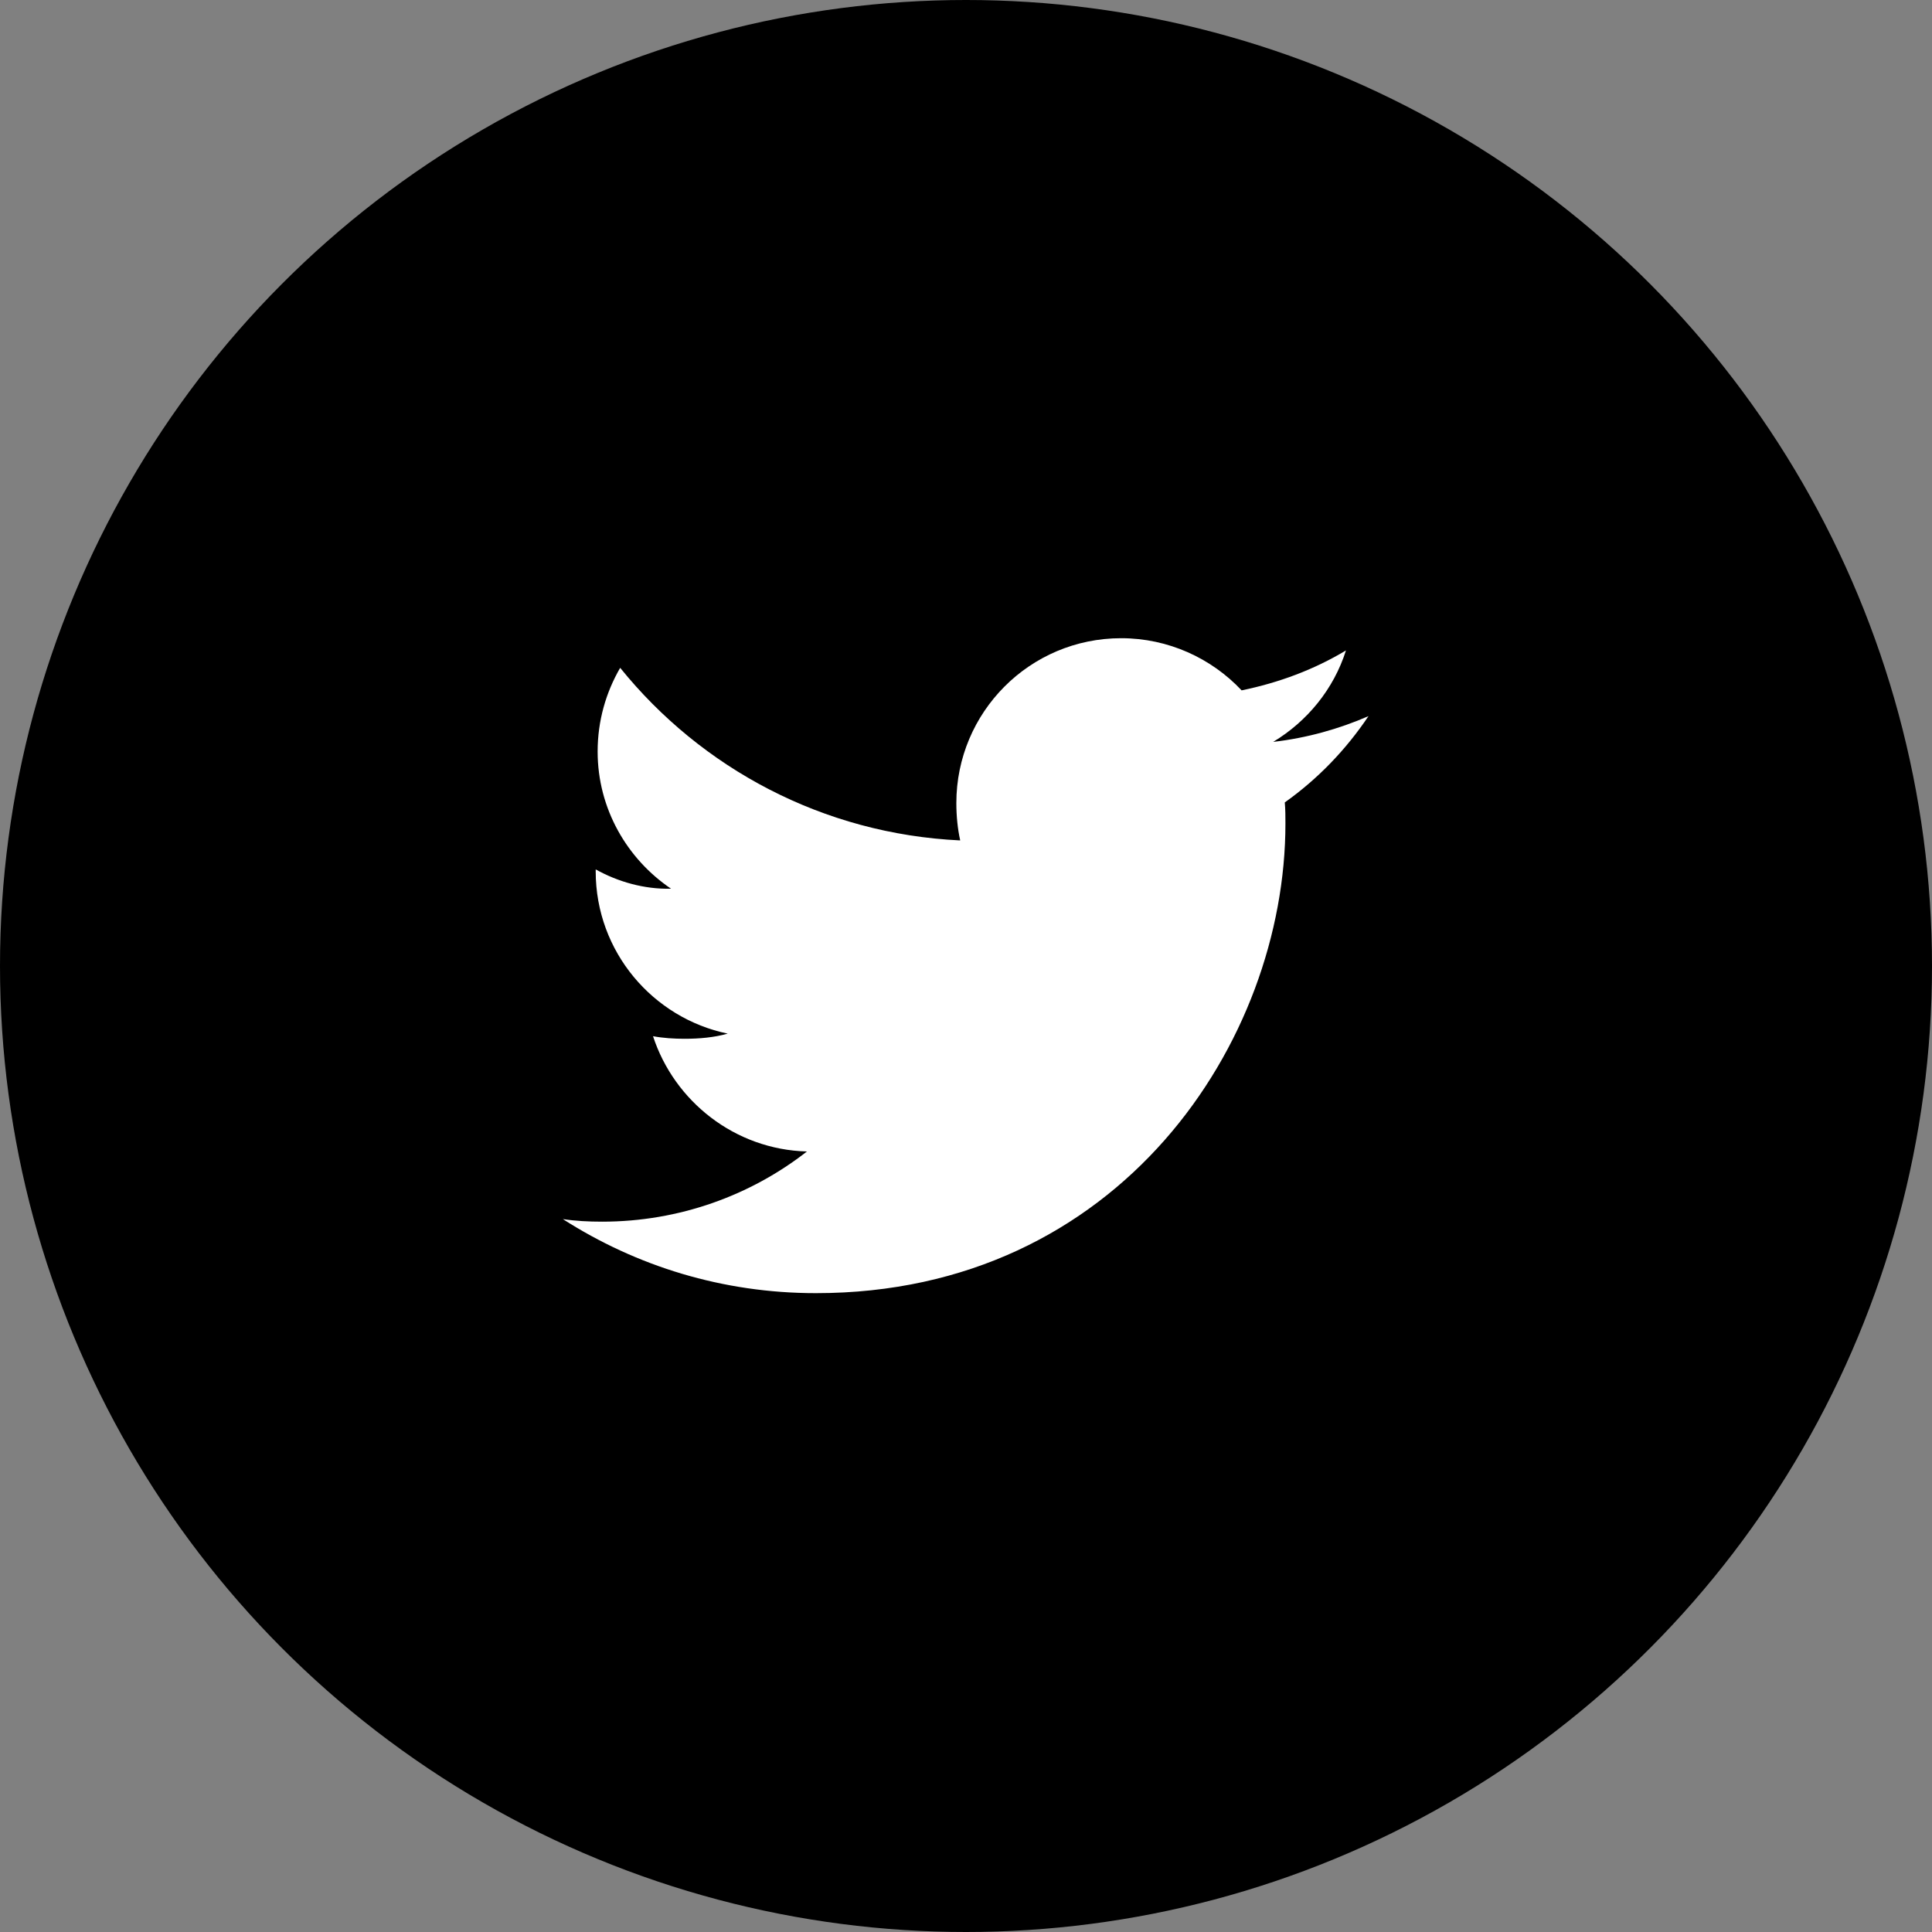
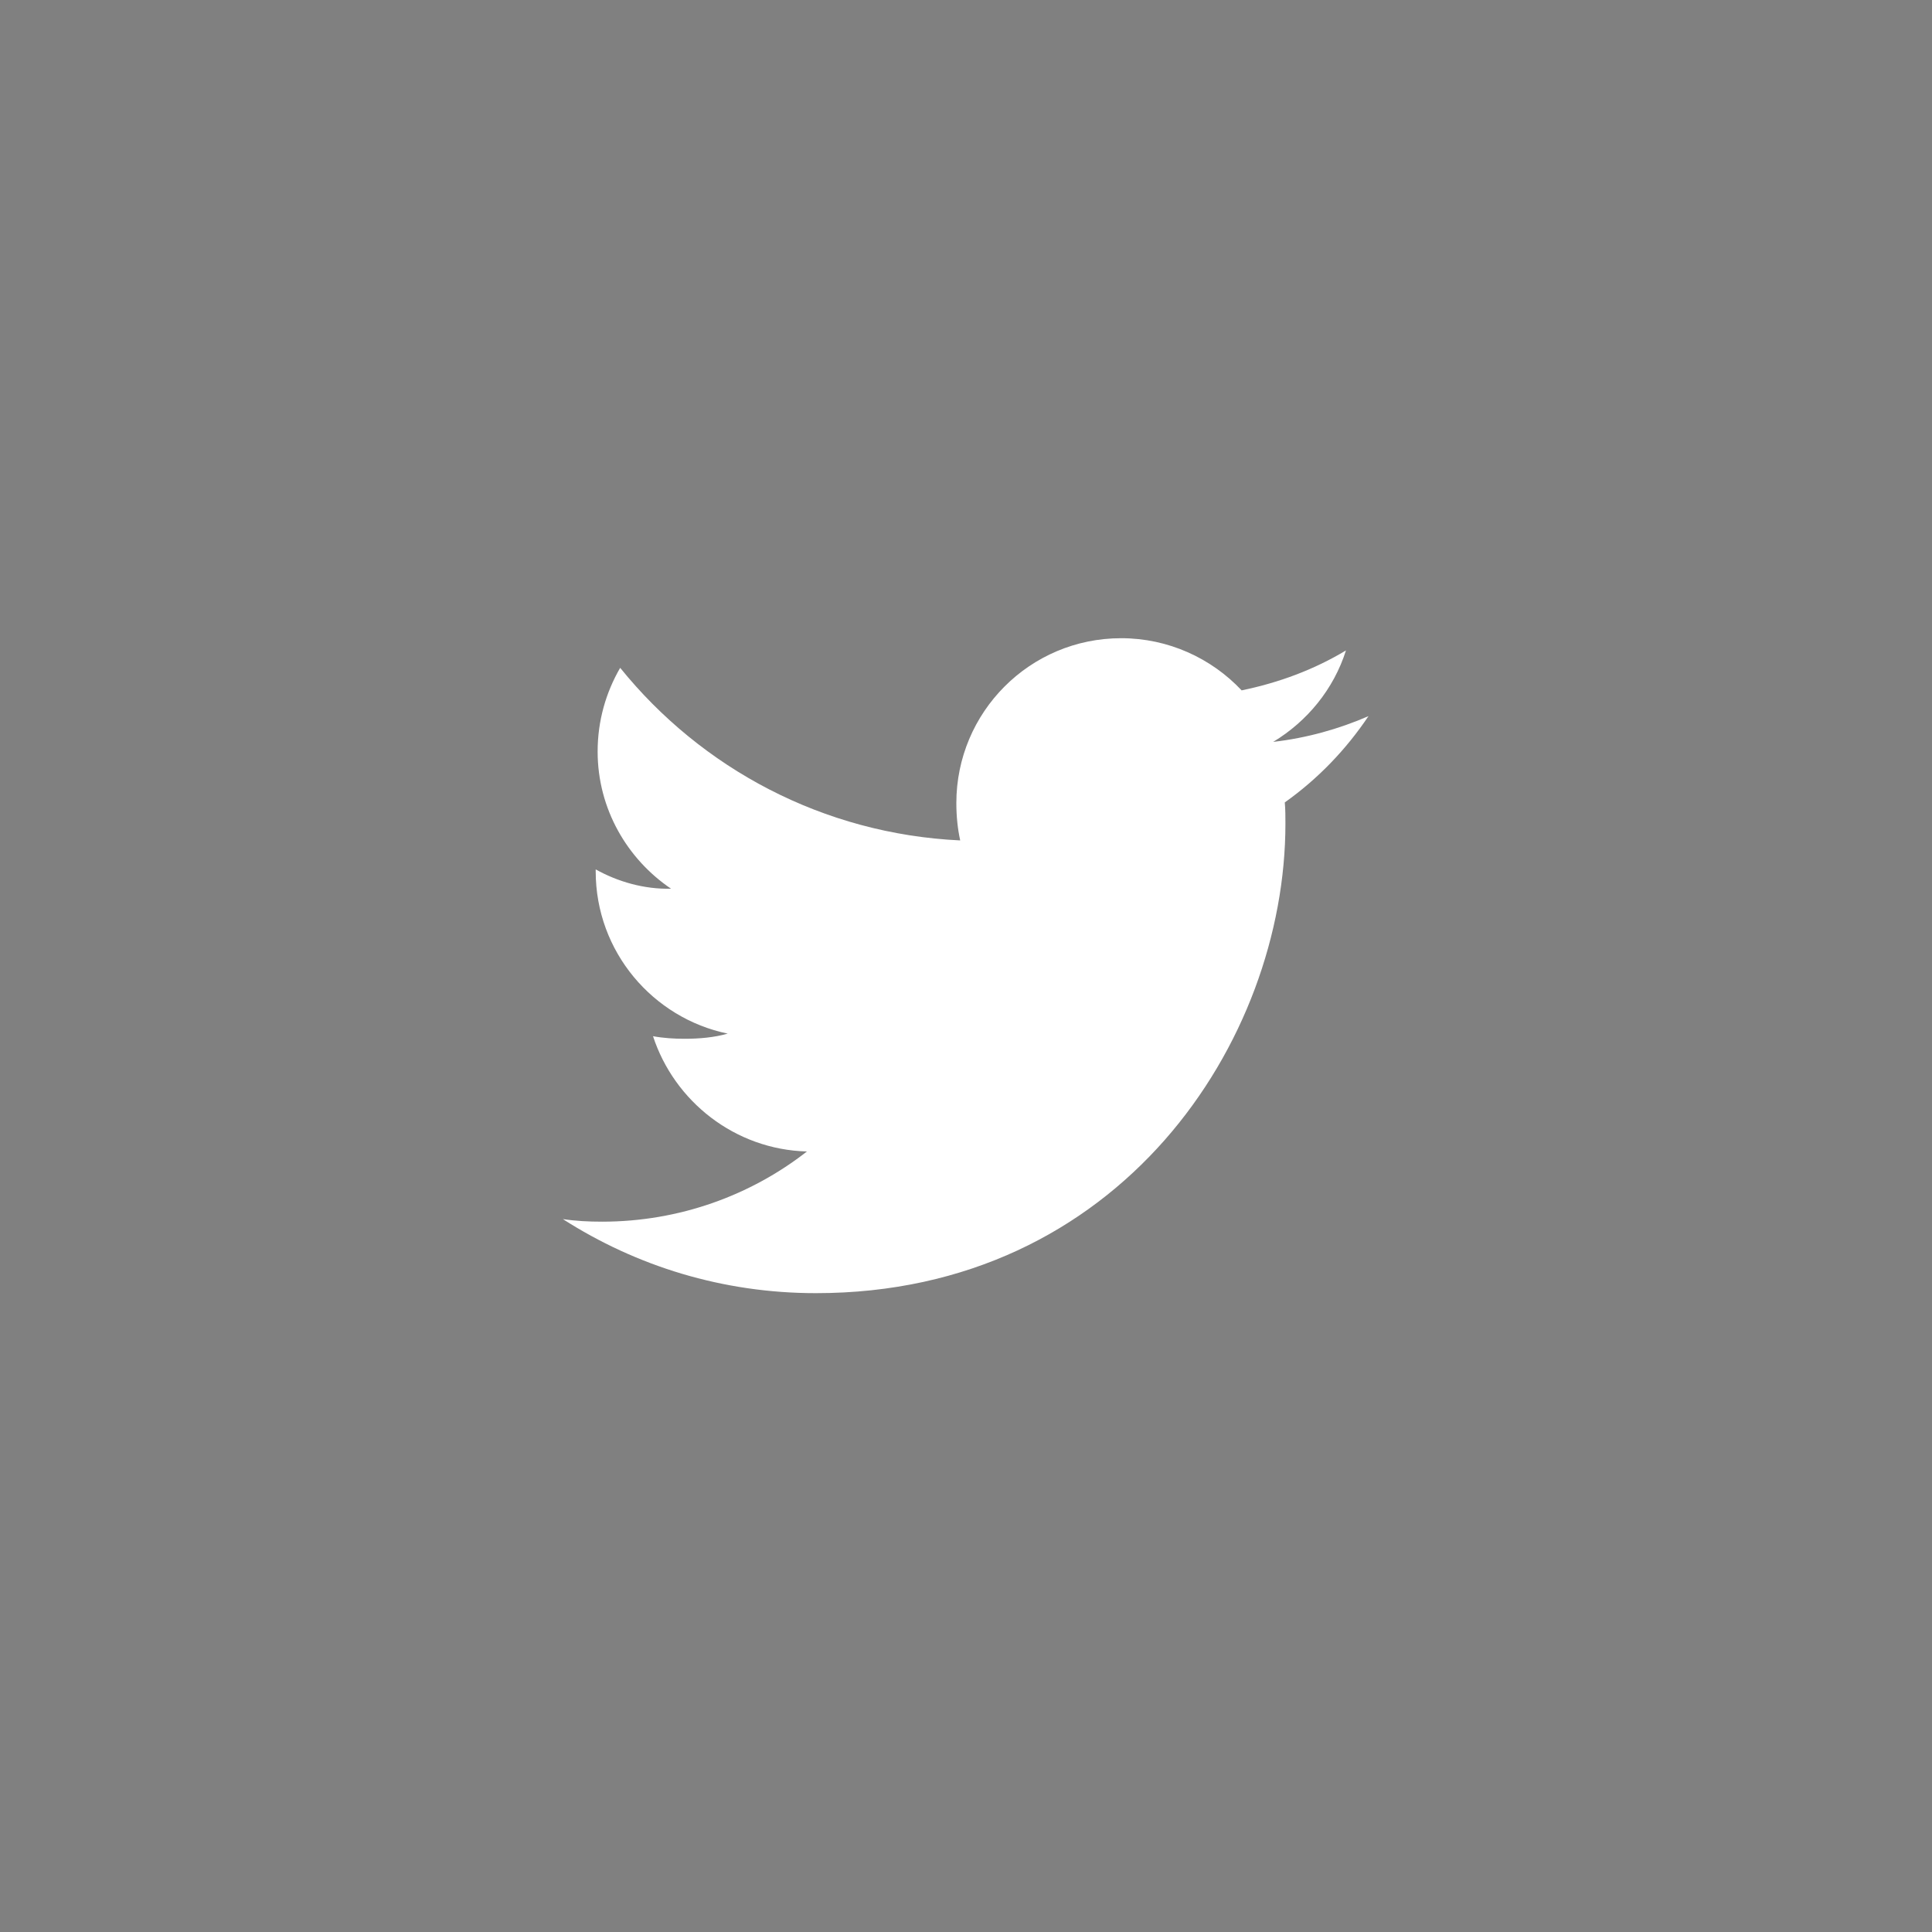
<svg xmlns="http://www.w3.org/2000/svg" version="1.1" x="0px" y="0px" width="30px" height="30px" viewBox="0 0 30 30" style="overflow:visible;enable-background:new 0 0 30 30;" xml:space="preserve">
  <rect x="0" y="0" width="30" height="30" fill="#808080" stroke="none" />
  <style type="text/css">
	.st0{fill:#FFFFFF;}
</style>
  <defs>
</defs>
  <g>
-     <circle cx="15" cy="15" r="15" />
    <g>
      <g>
        <g>
          <path class="st0" d="M21.25,11.12c-0.46,0.2-0.96,0.34-1.48,0.4c0.53-0.32,0.94-0.82,1.13-1.42c-0.5,0.3-1.04,0.5-1.62,0.62      c-0.47-0.5-1.14-0.81-1.87-0.81c-1.42,0-2.56,1.15-2.56,2.56c0,0.2,0.02,0.4,0.06,0.58c-2.13-0.1-4.02-1.12-5.28-2.68      c-0.22,0.38-0.35,0.82-0.35,1.3c0,0.89,0.46,1.67,1.14,2.13C10,13.81,9.59,13.69,9.25,13.5c0,0.01,0,0.02,0,0.03      c0,1.25,0.89,2.28,2.05,2.52c-0.21,0.06-0.44,0.08-0.67,0.08c-0.16,0-0.33-0.01-0.49-0.04c0.33,1.01,1.27,1.76,2.39,1.79      c-0.87,0.68-1.98,1.09-3.18,1.09c-0.21,0-0.41-0.01-0.61-0.04c1.14,0.73,2.48,1.15,3.93,1.15c4.72,0,7.29-3.91,7.29-7.29      c0-0.11,0-0.22-0.01-0.33C20.47,12.09,20.9,11.64,21.25,11.12z" />
        </g>
      </g>
    </g>
  </g>
</svg>